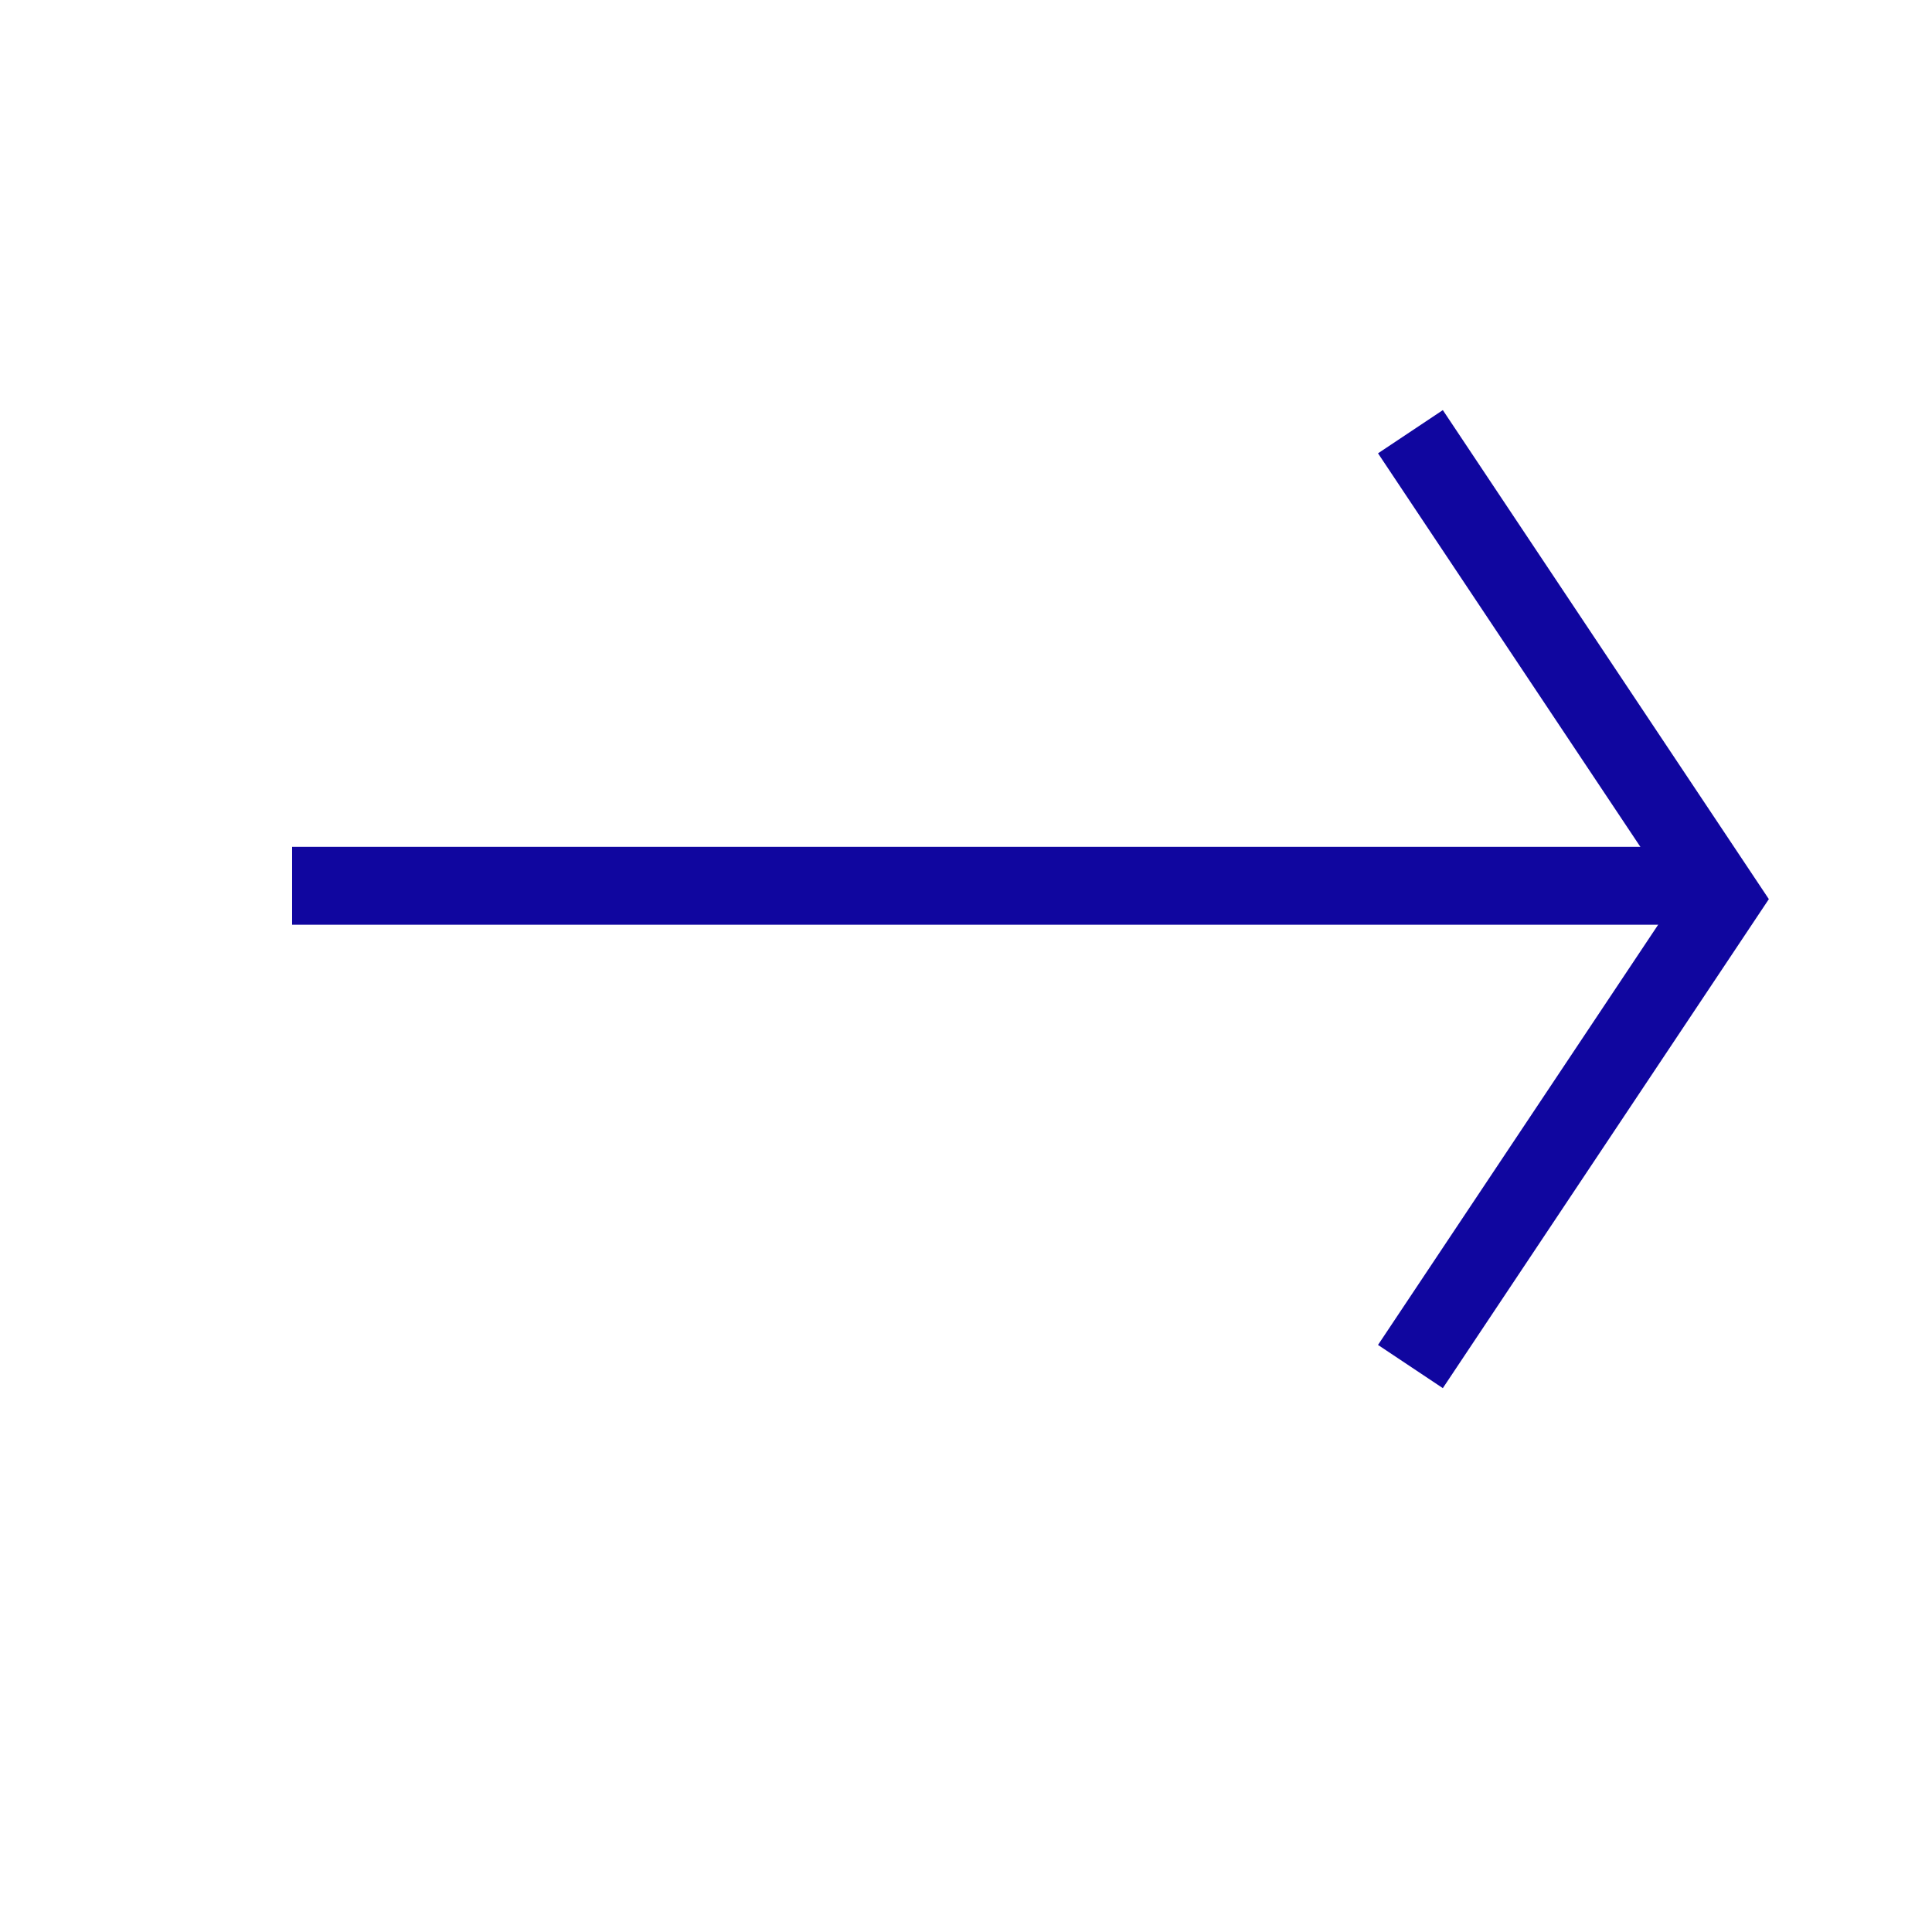
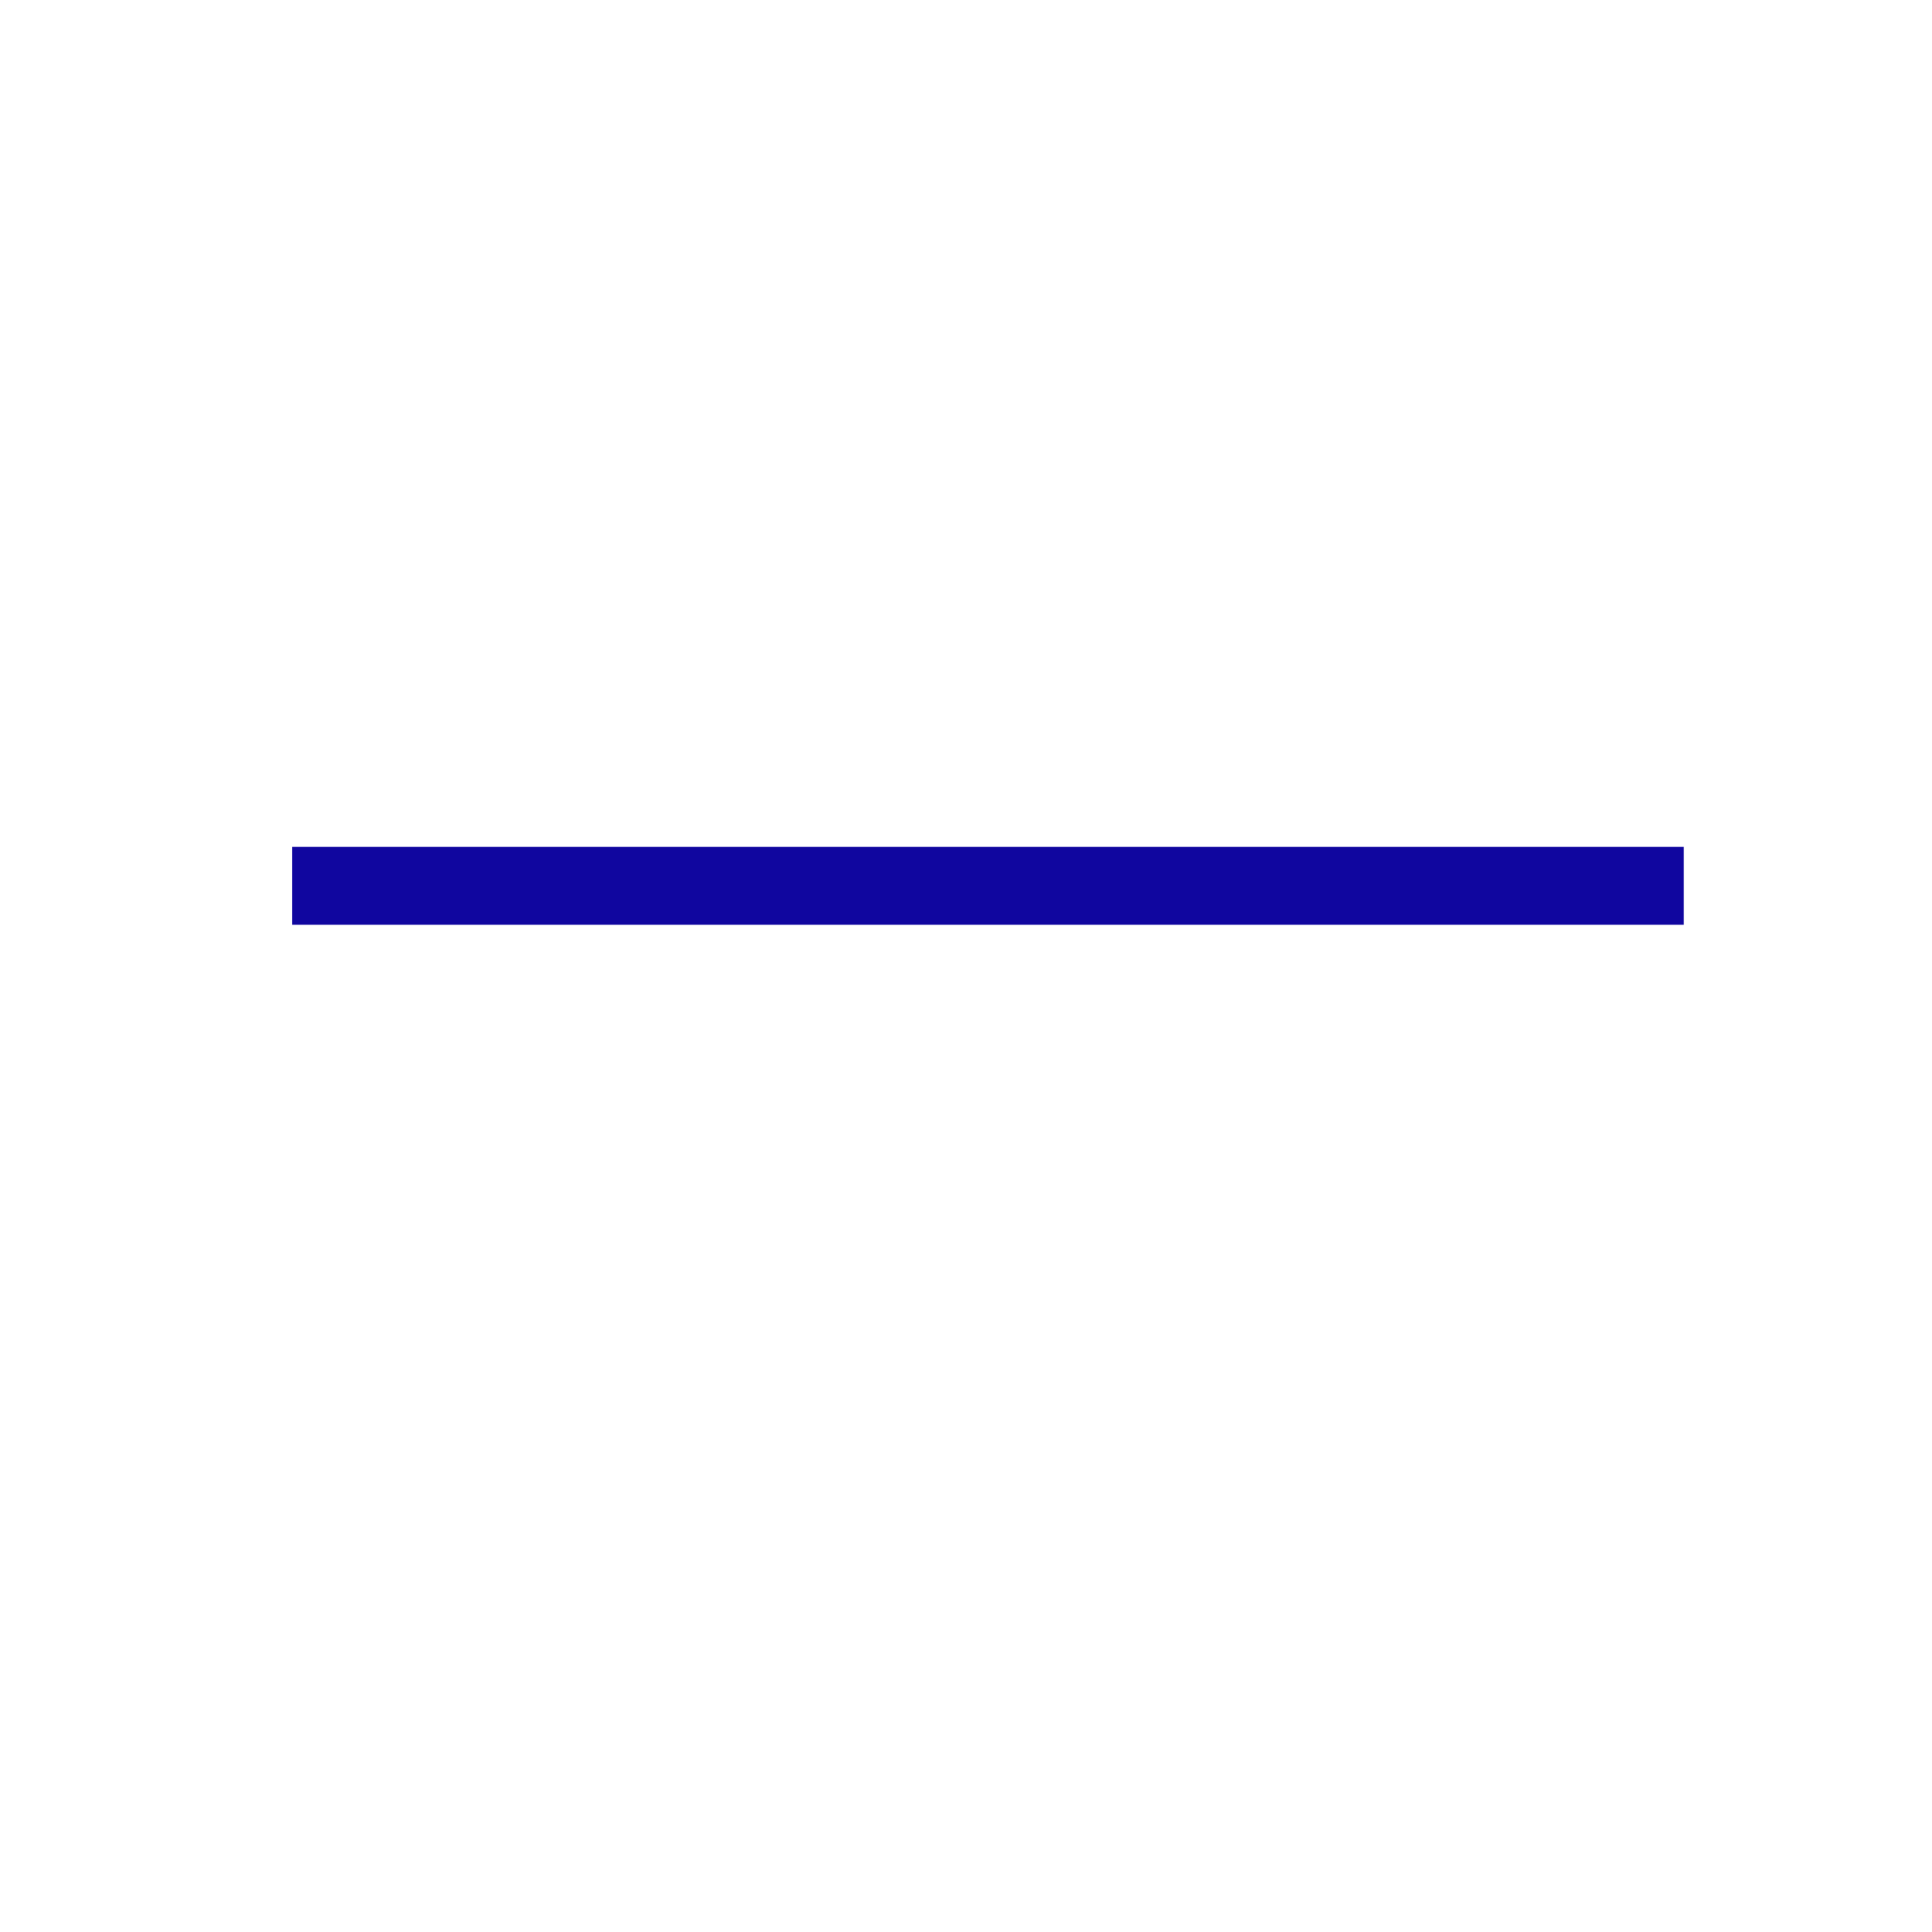
<svg xmlns="http://www.w3.org/2000/svg" width="31px" height="31px" viewBox="0 0 31 31" version="1.1">
  <g stroke="none" stroke-width="1" fill="none" fill-rule="evenodd">
    <g transform="translate(15.279, 14.648) rotate(-360) translate(-15.279, -14.648) translate(2.779, 6.648)" stroke="#10069F" stroke-width="1.25">
-       <polyline id="Path" transform="translate(22.352, 7.779) rotate(90) translate(-22.352, -7.779) " points="14.852 10.279 22.352 5.279 29.852 10.279" />
      <path d="M24.238,7.565 L1.908,7.565" id="Path-2" />
    </g>
  </g>
</svg>